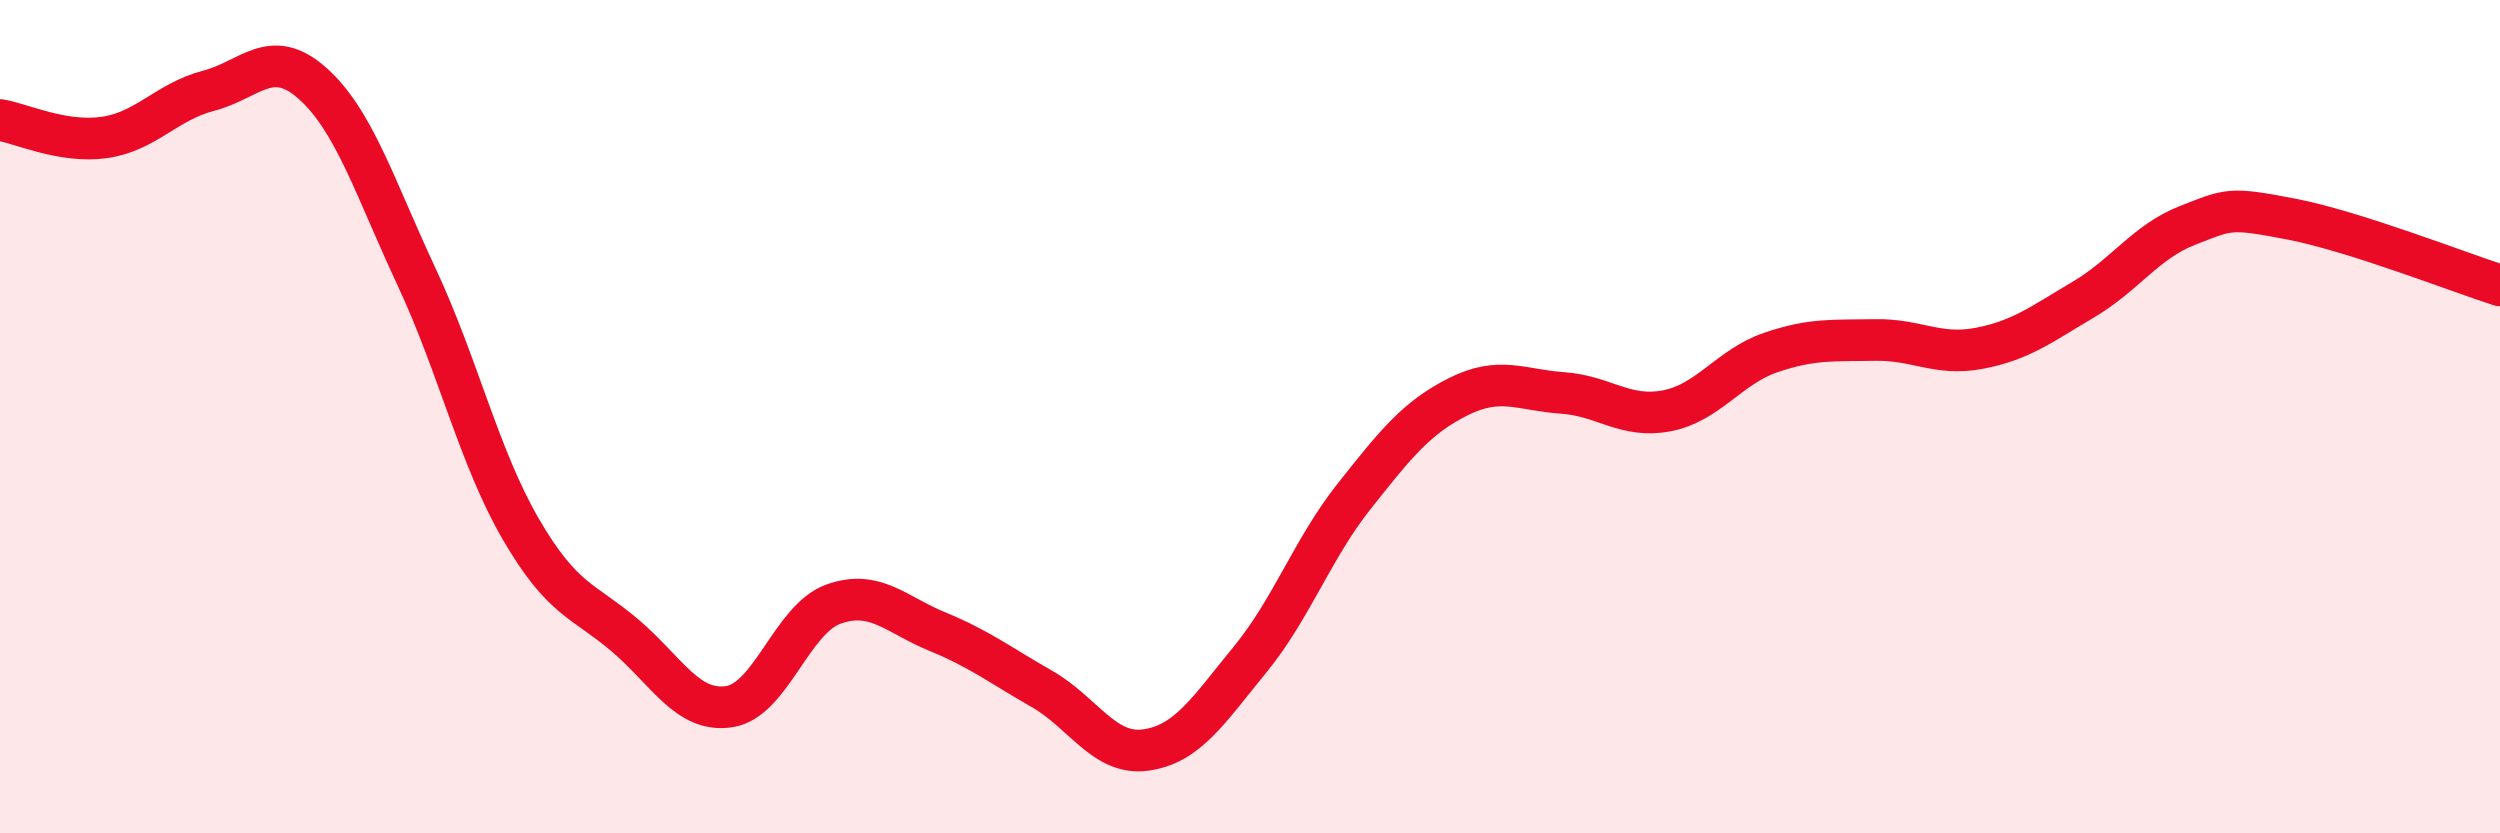
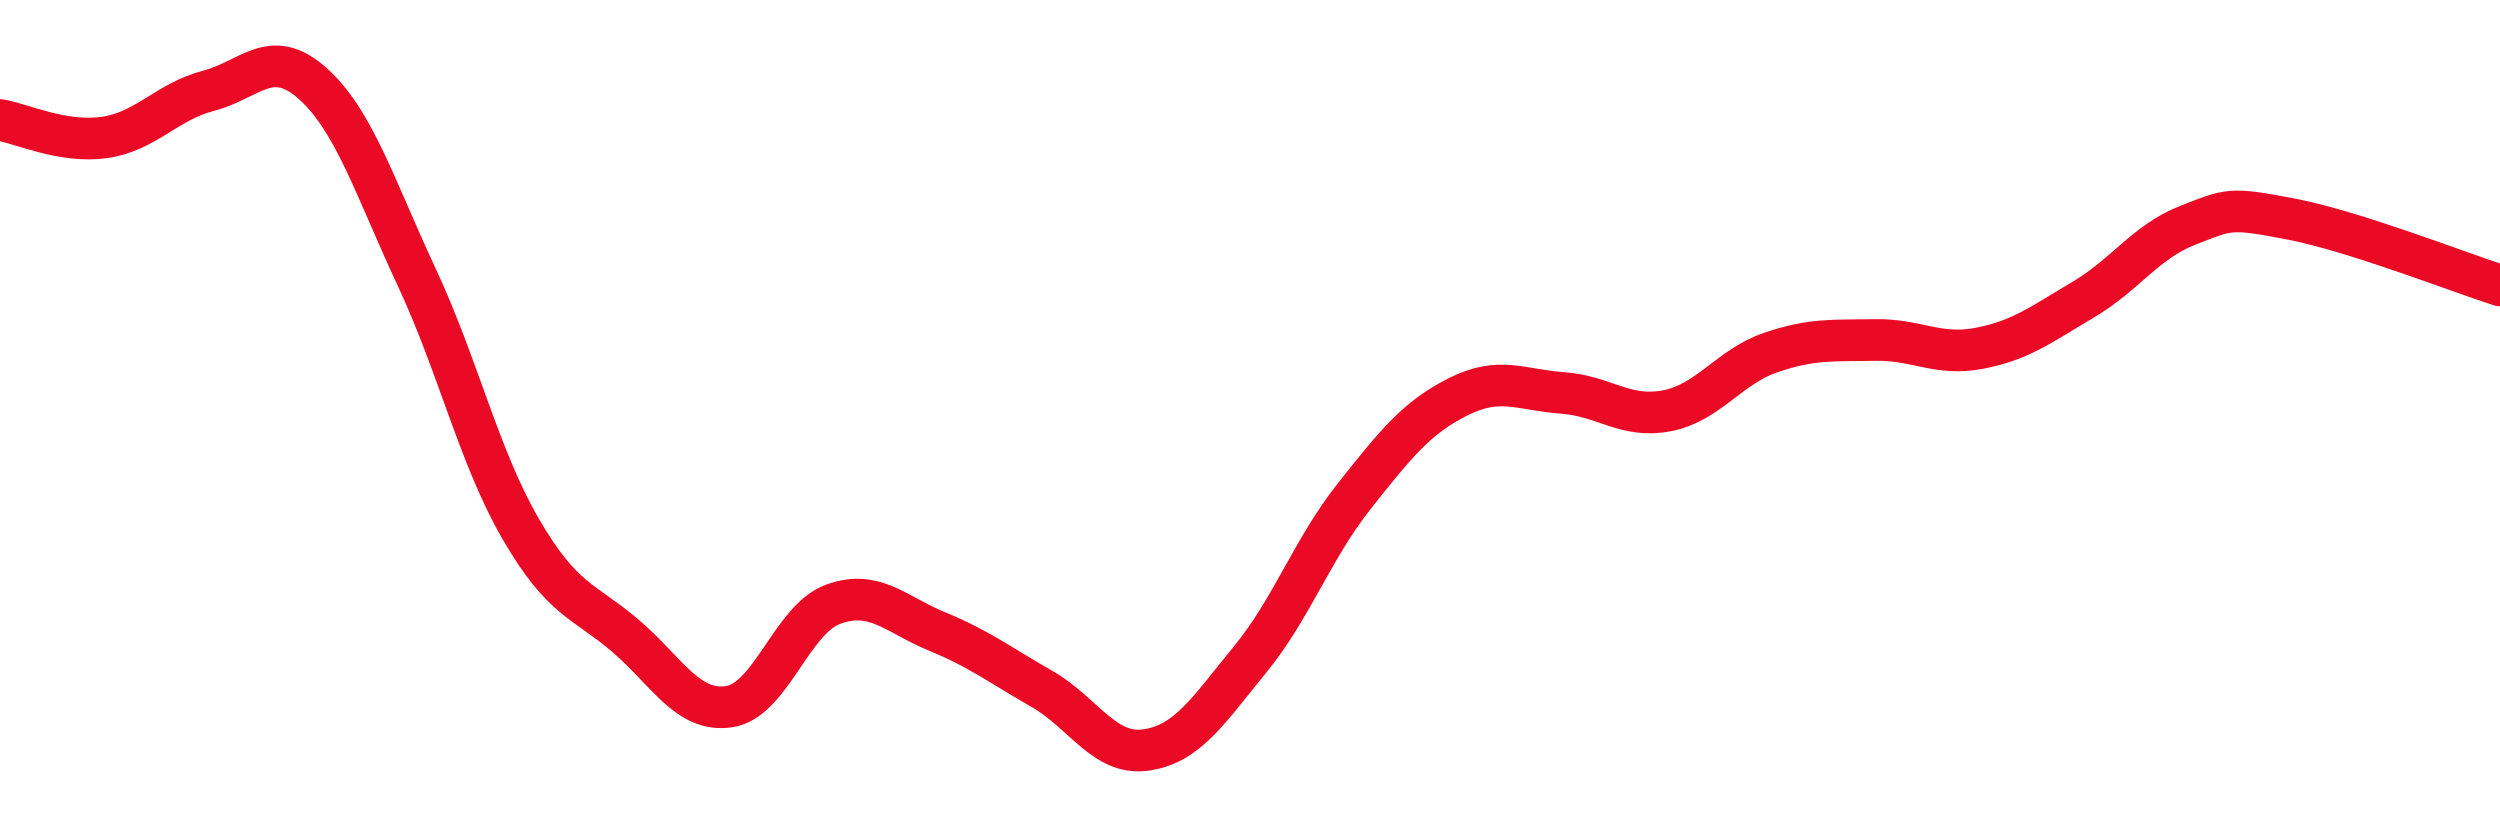
<svg xmlns="http://www.w3.org/2000/svg" width="60" height="20" viewBox="0 0 60 20">
-   <path d="M 0,2.88 C 0.5,2.96 1.5,3.44 2.5,3.3 C 3.5,3.16 4,2.44 5,2.18 C 6,1.92 6.5,1.11 7.5,2 C 8.5,2.89 9,4.51 10,6.65 C 11,8.79 11.5,10.98 12.5,12.7 C 13.5,14.42 14,14.4 15,15.25 C 16,16.1 16.5,17.11 17.5,16.96 C 18.5,16.81 19,14.86 20,14.5 C 21,14.14 21.5,14.75 22.5,15.16 C 23.5,15.57 24,15.96 25,16.53 C 26,17.1 26.5,18.14 27.5,18 C 28.5,17.86 29,17.05 30,15.83 C 31,14.61 31.5,13.17 32.5,11.91 C 33.5,10.65 34,10.02 35,9.52 C 36,9.02 36.5,9.36 37.5,9.43 C 38.5,9.5 39,10.05 40,9.86 C 41,9.67 41.5,8.8 42.5,8.46 C 43.5,8.12 44,8.18 45,8.16 C 46,8.14 46.5,8.55 47.5,8.36 C 48.5,8.17 49,7.78 50,7.19 C 51,6.6 51.5,5.8 52.5,5.41 C 53.5,5.02 53.5,4.97 55,5.26 C 56.5,5.55 59,6.53 60,6.85L60 20L0 20Z" fill="#EB0A25" opacity="0.1" stroke-linecap="round" stroke-linejoin="round" />
  <path d="M 0,2.88 C 0.5,2.96 1.5,3.44 2.5,3.3 C 3.5,3.16 4,2.44 5,2.18 C 6,1.92 6.5,1.11 7.5,2 C 8.5,2.89 9,4.51 10,6.65 C 11,8.79 11.5,10.98 12.5,12.7 C 13.5,14.42 14,14.4 15,15.25 C 16,16.1 16.5,17.11 17.5,16.96 C 18.5,16.81 19,14.86 20,14.5 C 21,14.14 21.5,14.75 22.5,15.16 C 23.5,15.57 24,15.96 25,16.53 C 26,17.1 26.5,18.14 27.5,18 C 28.5,17.86 29,17.05 30,15.83 C 31,14.61 31.5,13.17 32.5,11.91 C 33.5,10.65 34,10.02 35,9.52 C 36,9.02 36.5,9.36 37.5,9.43 C 38.5,9.5 39,10.05 40,9.86 C 41,9.67 41.5,8.8 42.5,8.46 C 43.5,8.12 44,8.18 45,8.16 C 46,8.14 46.5,8.55 47.5,8.36 C 48.5,8.17 49,7.78 50,7.19 C 51,6.6 51.5,5.8 52.5,5.41 C 53.5,5.02 53.5,4.97 55,5.26 C 56.5,5.55 59,6.53 60,6.85" stroke="#EB0A25" stroke-width="1" fill="none" stroke-linecap="round" stroke-linejoin="round" />
</svg>